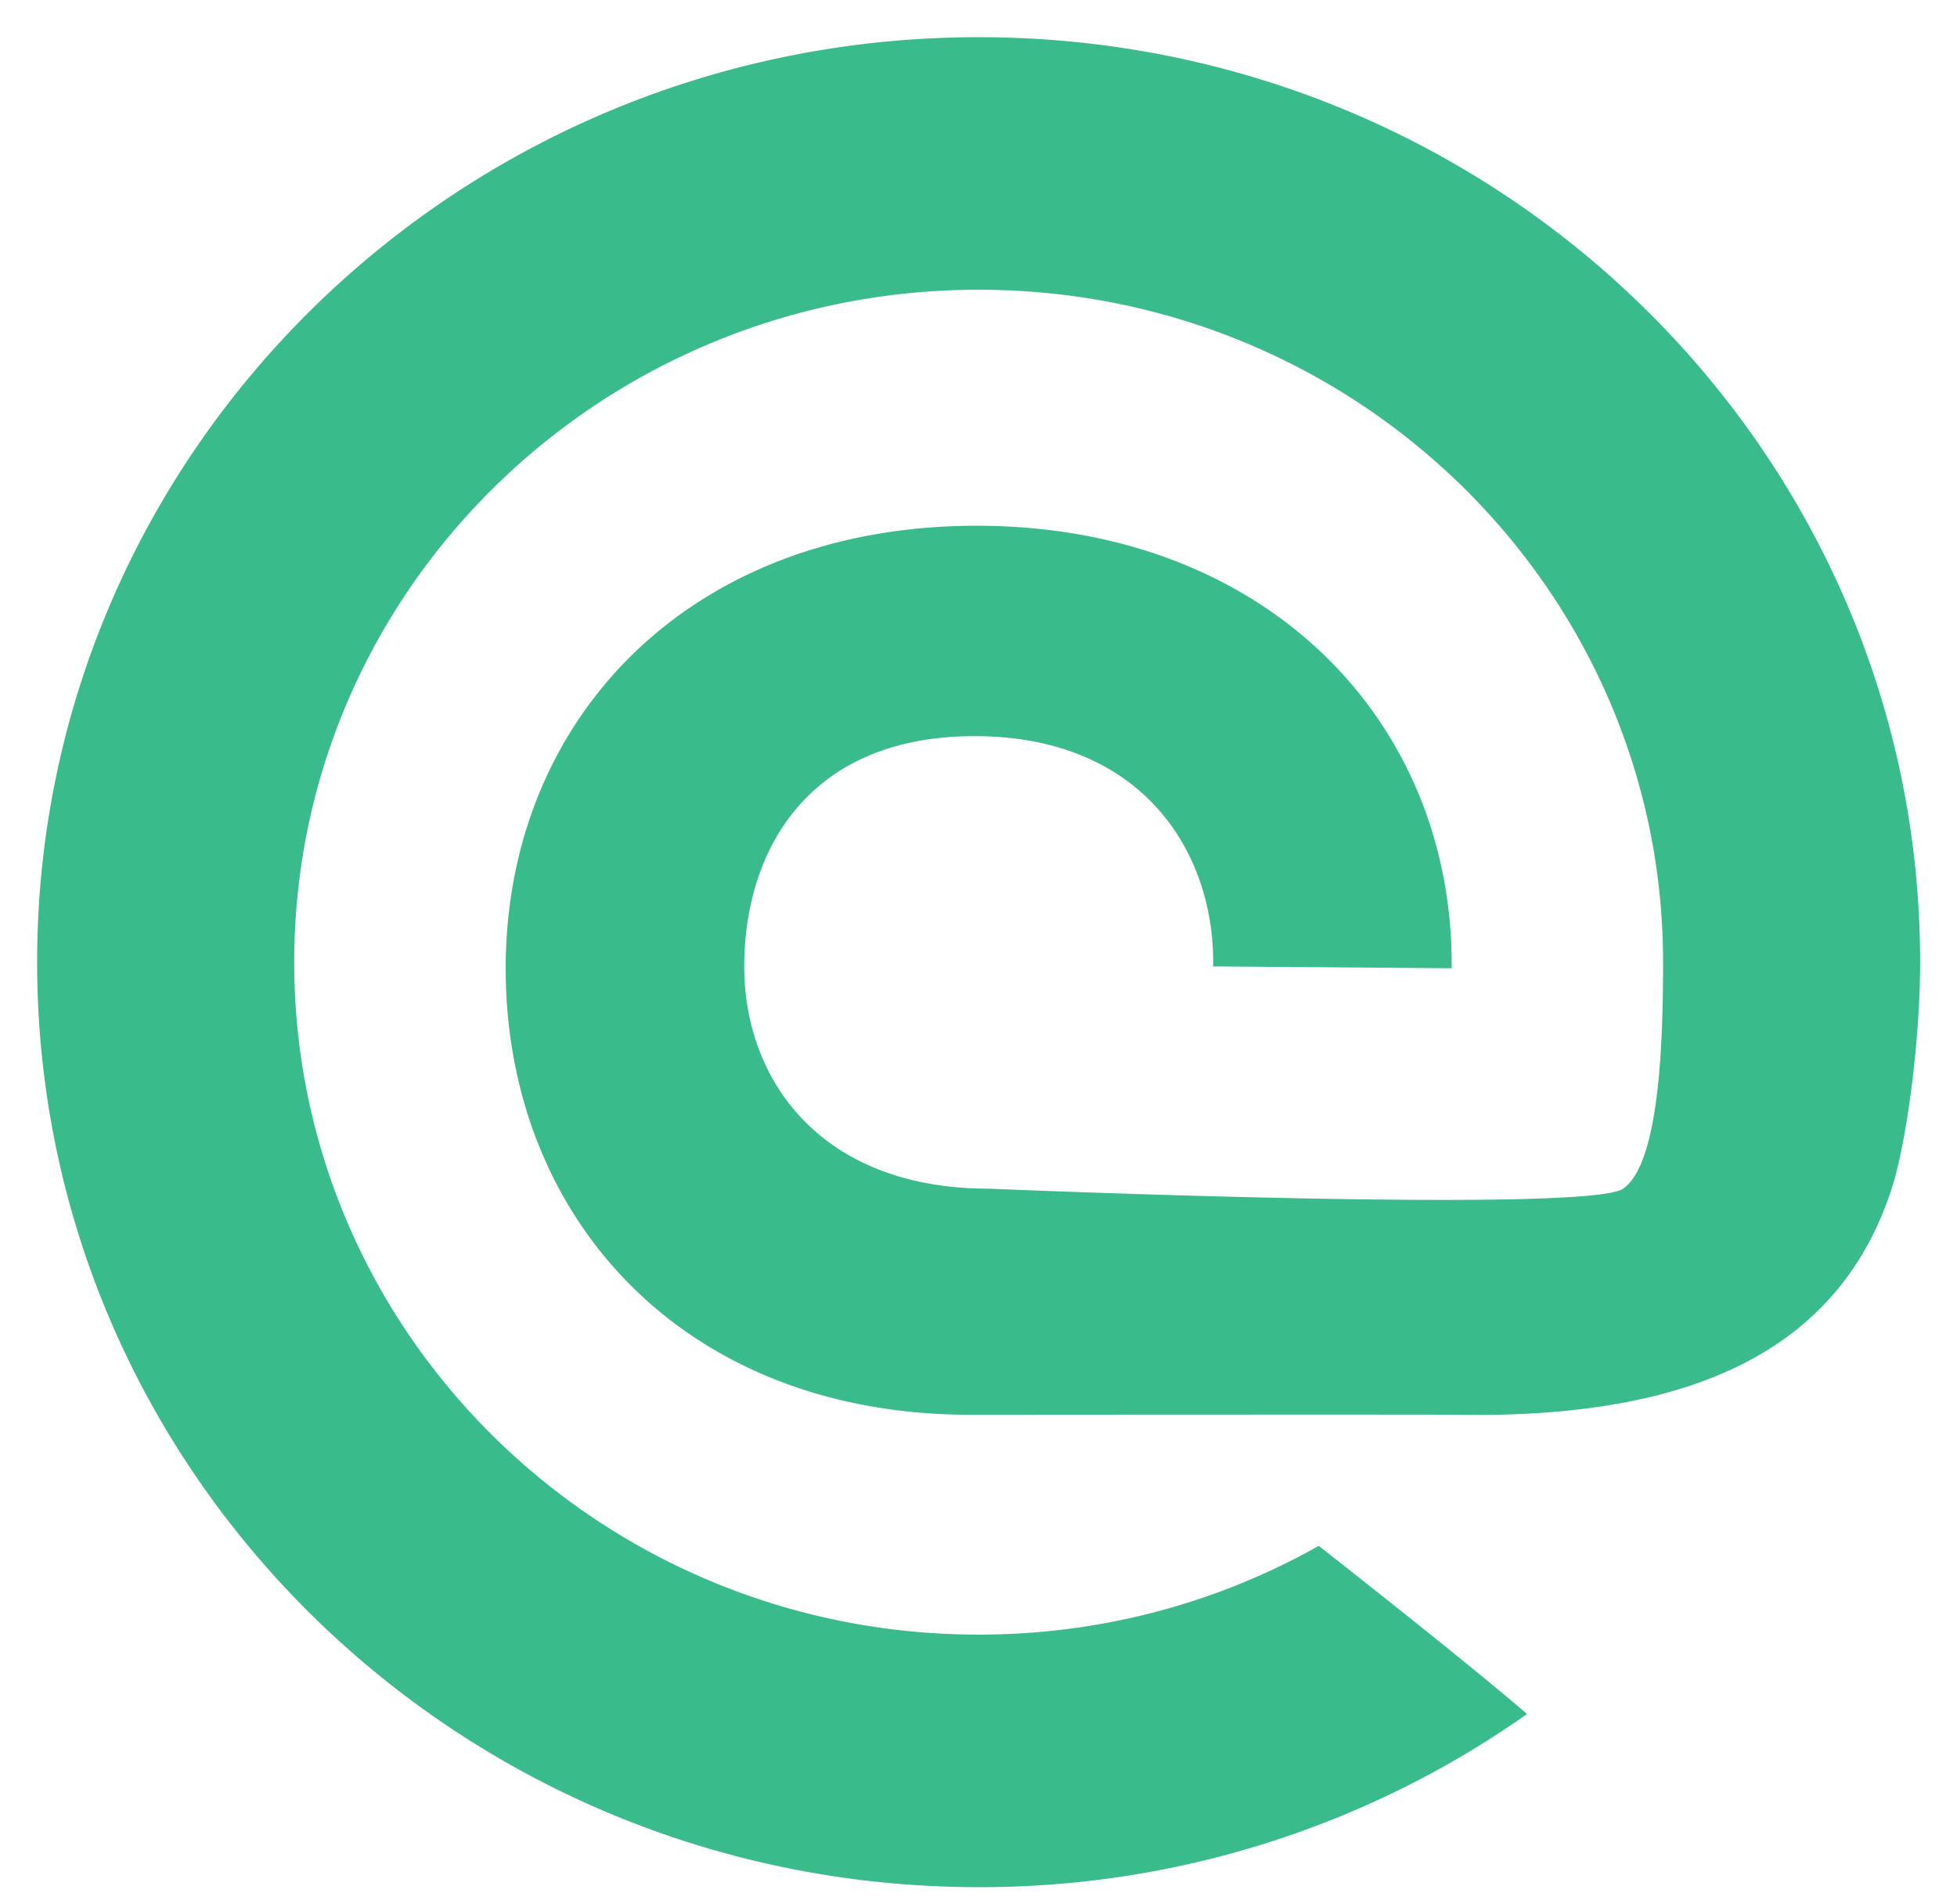
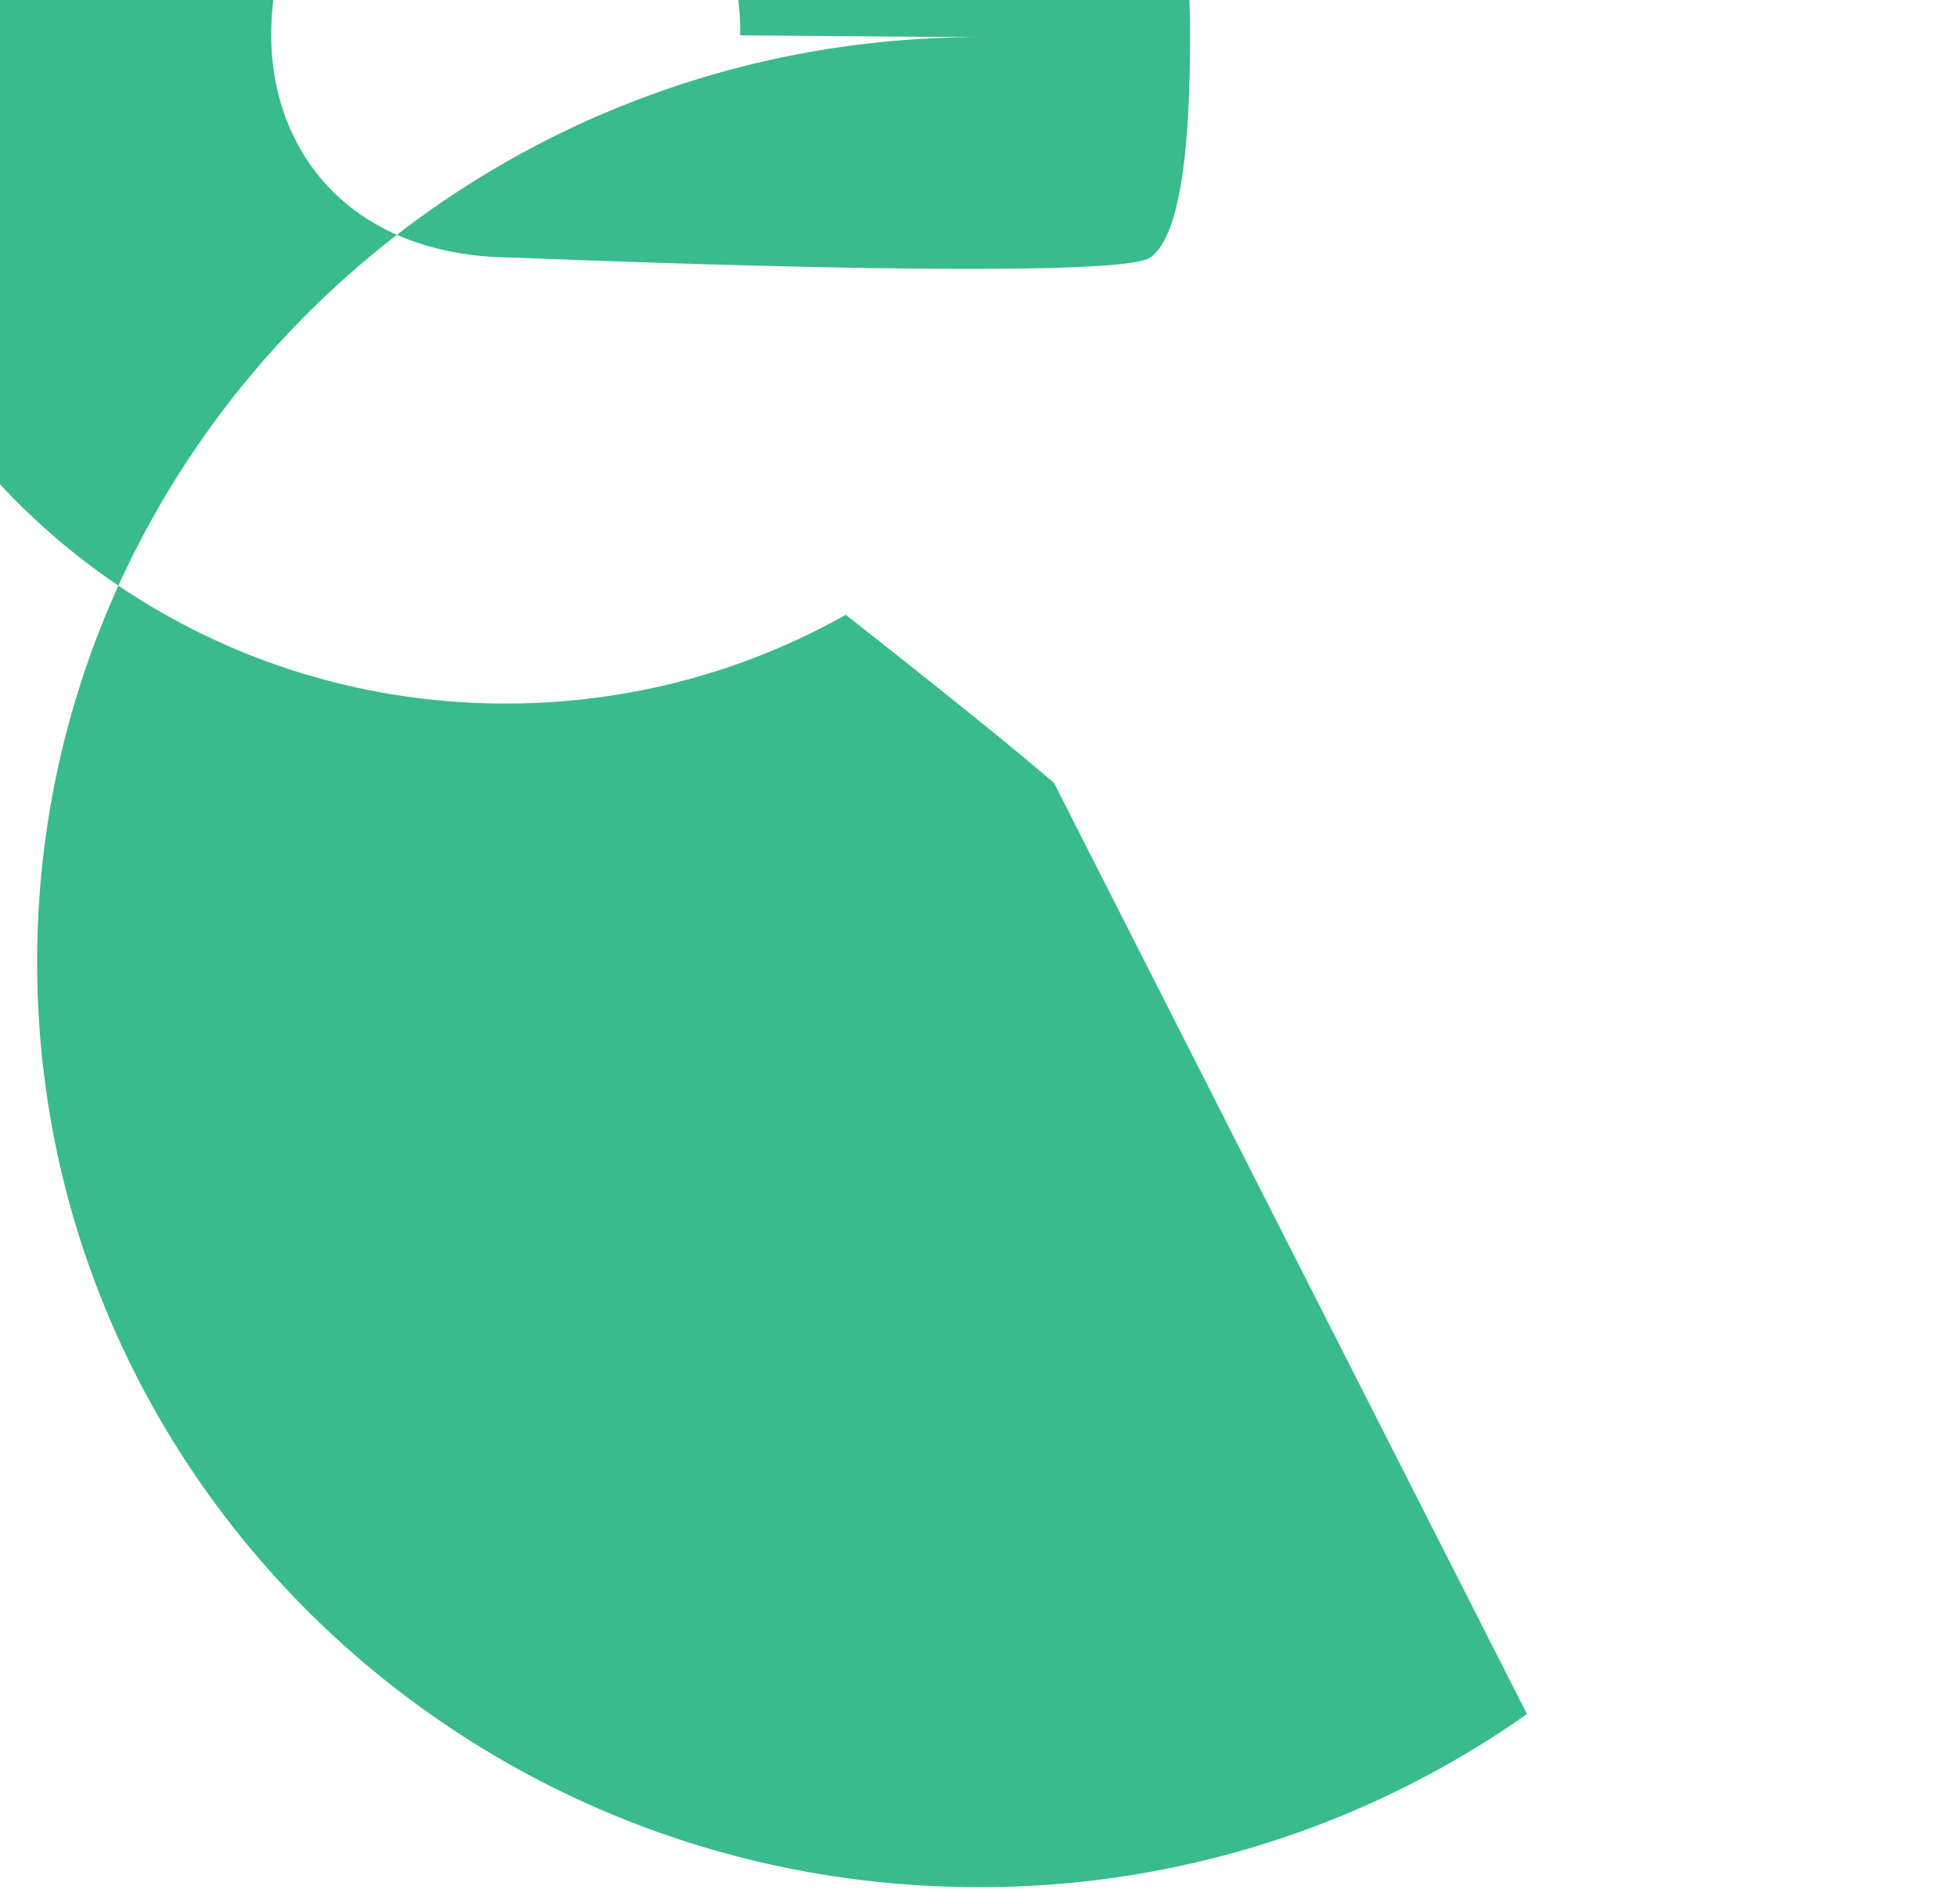
<svg xmlns="http://www.w3.org/2000/svg" width="37" height="36" fill="none">
-   <path fill-rule="evenodd" clip-rule="evenodd" d="M28.87 32.403a17.938 17.938 0 01-10.368 3.272c-9.83 0-17.8-7.83-17.8-17.486C.703 8.53 8.673.703 18.503.703c9.831 0 17.8 7.828 17.8 17.486 0 1.487-.254 3.42-.547 4.309-.947 2.87-3.517 4.327-8.193 4.247-.445-.007-9.215 0-9.215 0-5.444 0-8.787-3.743-8.787-8.44 0-4.698 3.46-8.366 8.903-8.366 5.444 0 9.02 3.668 8.982 8.365l-4.51-.035c.039-2.138-1.322-4.353-4.51-4.353-3.189 0-4.355 2.215-4.355 4.353 0 2.14 1.438 4.202 4.627 4.202 0 0 11.301.478 11.99 0 .688-.477.755-2.779.755-4.282 0-7.02-5.793-12.712-12.94-12.712-7.146 0-12.94 5.692-12.94 12.712s5.794 12.712 12.94 12.712c2.34 0 4.536-.61 6.43-1.678 3.155 2.478 3.943 3.186 3.938 3.18z" fill="#39BB8C" />
+   <path fill-rule="evenodd" clip-rule="evenodd" d="M28.87 32.403a17.938 17.938 0 01-10.368 3.272c-9.83 0-17.8-7.83-17.8-17.486C.703 8.53 8.673.703 18.503.703l-4.51-.035c.039-2.138-1.322-4.353-4.51-4.353-3.189 0-4.355 2.215-4.355 4.353 0 2.14 1.438 4.202 4.627 4.202 0 0 11.301.478 11.99 0 .688-.477.755-2.779.755-4.282 0-7.02-5.793-12.712-12.94-12.712-7.146 0-12.94 5.692-12.94 12.712s5.794 12.712 12.94 12.712c2.34 0 4.536-.61 6.43-1.678 3.155 2.478 3.943 3.186 3.938 3.18z" fill="#39BB8C" />
</svg>